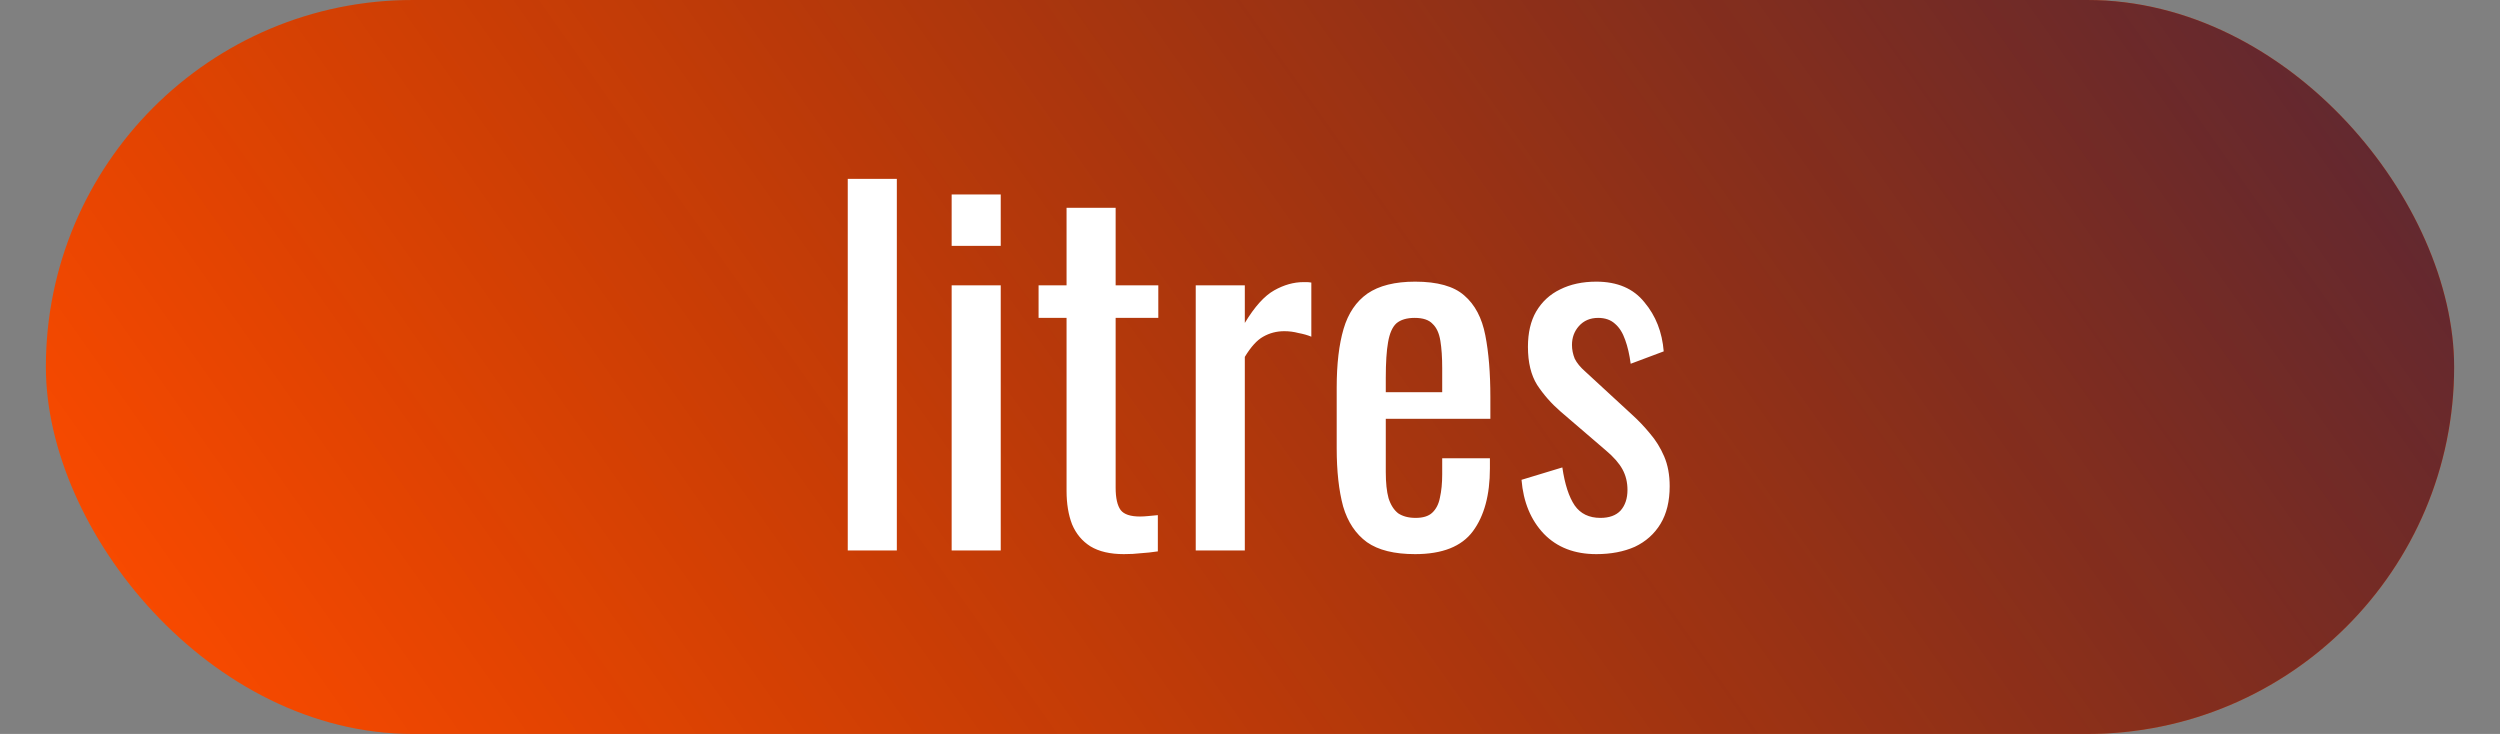
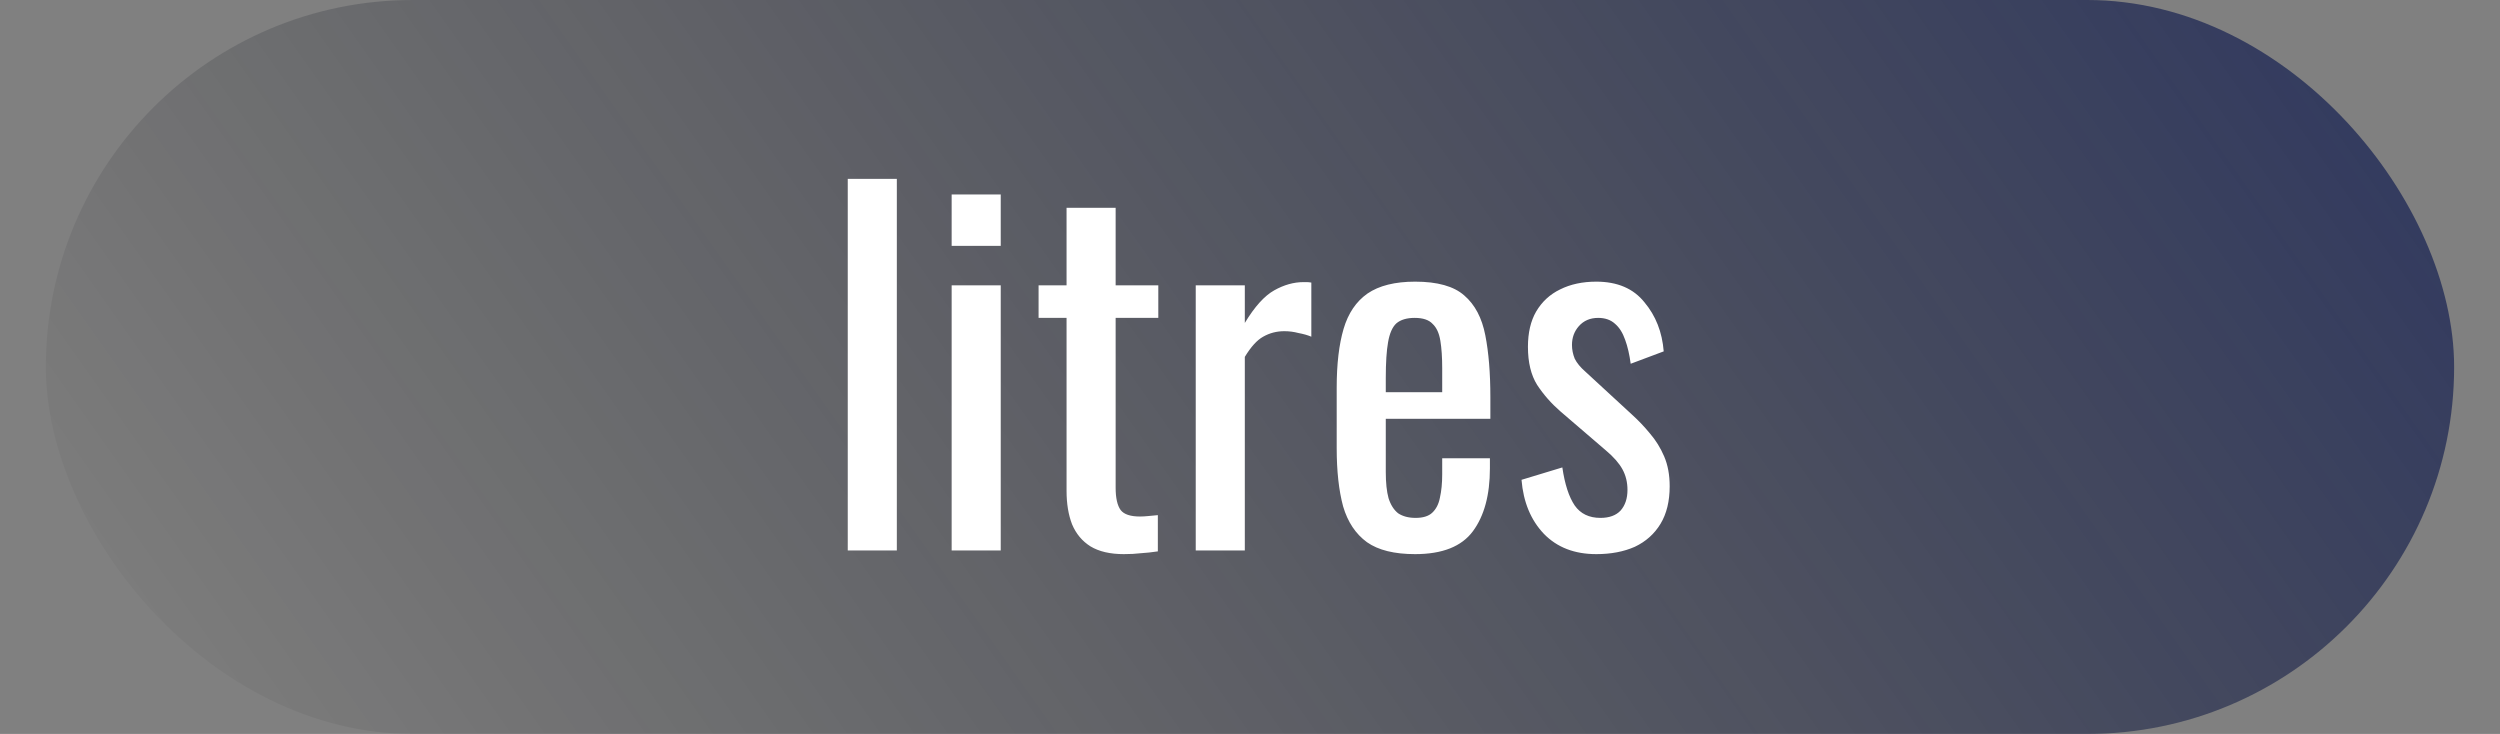
<svg xmlns="http://www.w3.org/2000/svg" width="109" height="32" viewBox="0 0 109 32" fill="none">
  <rect x="0" y="0" width="109" height="32" fill="#808080" stroke="none" />
-   <rect x="2" width="105" height="32" rx="16" fill="#FF4C00" />
  <rect x="2" width="105" height="32" rx="16" fill="url(#paint0_linear_136_956)" />
  <path d="M36.962 24L36.962 7.8L39.102 7.8L39.102 24L36.962 24ZM41.492 24V12.44H43.632V24H41.492ZM41.492 10.72V8.48H43.632V10.72H41.492ZM49.002 24.16C48.402 24.16 47.915 24.047 47.542 23.82C47.182 23.593 46.915 23.273 46.742 22.86C46.582 22.447 46.502 21.96 46.502 21.4V13.86H45.282V12.44H46.502L46.502 9.06L48.642 9.06L48.642 12.44H50.502V13.86H48.642V21.26C48.642 21.713 48.715 22.04 48.862 22.24C49.008 22.427 49.288 22.52 49.702 22.52C49.809 22.52 49.928 22.513 50.062 22.5C50.209 22.487 50.349 22.473 50.482 22.46V24.04C50.215 24.08 49.968 24.107 49.742 24.12C49.515 24.147 49.269 24.16 49.002 24.16ZM52.134 24V12.44L54.274 12.44V14.08C54.701 13.373 55.127 12.9 55.554 12.66C55.981 12.42 56.407 12.3 56.834 12.3C56.888 12.3 56.934 12.3 56.974 12.3C57.028 12.3 57.094 12.307 57.174 12.32V14.68C57.014 14.613 56.828 14.56 56.614 14.52C56.414 14.467 56.208 14.44 55.994 14.44C55.661 14.44 55.354 14.52 55.074 14.68C54.807 14.827 54.541 15.12 54.274 15.56V24H52.134ZM61.7 24.16C60.793 24.16 60.093 23.987 59.6 23.64C59.107 23.28 58.76 22.76 58.56 22.08C58.373 21.387 58.28 20.54 58.28 19.54V16.9C58.28 15.873 58.38 15.02 58.58 14.34C58.78 13.66 59.127 13.147 59.62 12.8C60.127 12.453 60.82 12.28 61.7 12.28C62.673 12.28 63.387 12.48 63.84 12.88C64.307 13.28 64.613 13.86 64.76 14.62C64.907 15.367 64.98 16.267 64.98 17.32V18.26L60.42 18.26V20.58C60.42 21.047 60.46 21.427 60.54 21.72C60.633 22.013 60.773 22.233 60.96 22.38C61.16 22.513 61.413 22.58 61.72 22.58C62.04 22.58 62.28 22.507 62.44 22.36C62.613 22.2 62.727 21.98 62.78 21.7C62.847 21.407 62.88 21.067 62.88 20.68V19.98H64.96V20.42C64.96 21.58 64.713 22.493 64.22 23.16C63.727 23.827 62.887 24.16 61.7 24.16ZM60.42 17.1L62.88 17.1V16.06C62.88 15.58 62.853 15.18 62.8 14.86C62.747 14.527 62.633 14.28 62.46 14.12C62.3 13.947 62.04 13.86 61.68 13.86C61.333 13.86 61.067 13.94 60.88 14.1C60.707 14.26 60.587 14.533 60.52 14.92C60.453 15.293 60.42 15.813 60.42 16.48V17.1ZM69.598 24.16C68.651 24.16 67.891 23.867 67.318 23.28C66.745 22.68 66.418 21.893 66.338 20.92L68.118 20.38C68.225 21.113 68.405 21.667 68.658 22.04C68.911 22.4 69.285 22.58 69.778 22.58C70.165 22.58 70.458 22.473 70.658 22.26C70.858 22.033 70.958 21.733 70.958 21.36C70.958 21.027 70.885 20.727 70.738 20.46C70.591 20.193 70.351 19.92 70.018 19.64L68.038 17.94C67.638 17.593 67.298 17.207 67.018 16.78C66.751 16.353 66.618 15.8 66.618 15.12C66.618 14.507 66.738 13.993 66.978 13.58C67.231 13.153 67.578 12.833 68.018 12.62C68.471 12.393 68.998 12.28 69.598 12.28C70.518 12.28 71.218 12.58 71.698 13.18C72.191 13.767 72.471 14.48 72.538 15.32L71.098 15.86C71.045 15.46 70.965 15.113 70.858 14.82C70.751 14.513 70.605 14.28 70.418 14.12C70.231 13.947 69.985 13.86 69.678 13.86C69.331 13.86 69.051 13.98 68.838 14.22C68.638 14.447 68.538 14.72 68.538 15.04C68.538 15.24 68.578 15.44 68.658 15.64C68.751 15.827 68.905 16.013 69.118 16.2L71.158 18.08C71.438 18.333 71.698 18.607 71.938 18.9C72.191 19.193 72.398 19.527 72.558 19.9C72.718 20.273 72.798 20.707 72.798 21.2C72.798 21.853 72.665 22.4 72.398 22.84C72.131 23.28 71.758 23.613 71.278 23.84C70.798 24.053 70.238 24.16 69.598 24.16Z" fill="white" />
  <defs>
    <linearGradient id="paint0_linear_136_956" x1="18.5" y1="52" x2="143" y2="-36" gradientUnits="userSpaceOnUse">
      <stop stop-opacity="0" />
      <stop offset="1" stop-color="#0A1E78" />
    </linearGradient>
  </defs>
</svg>